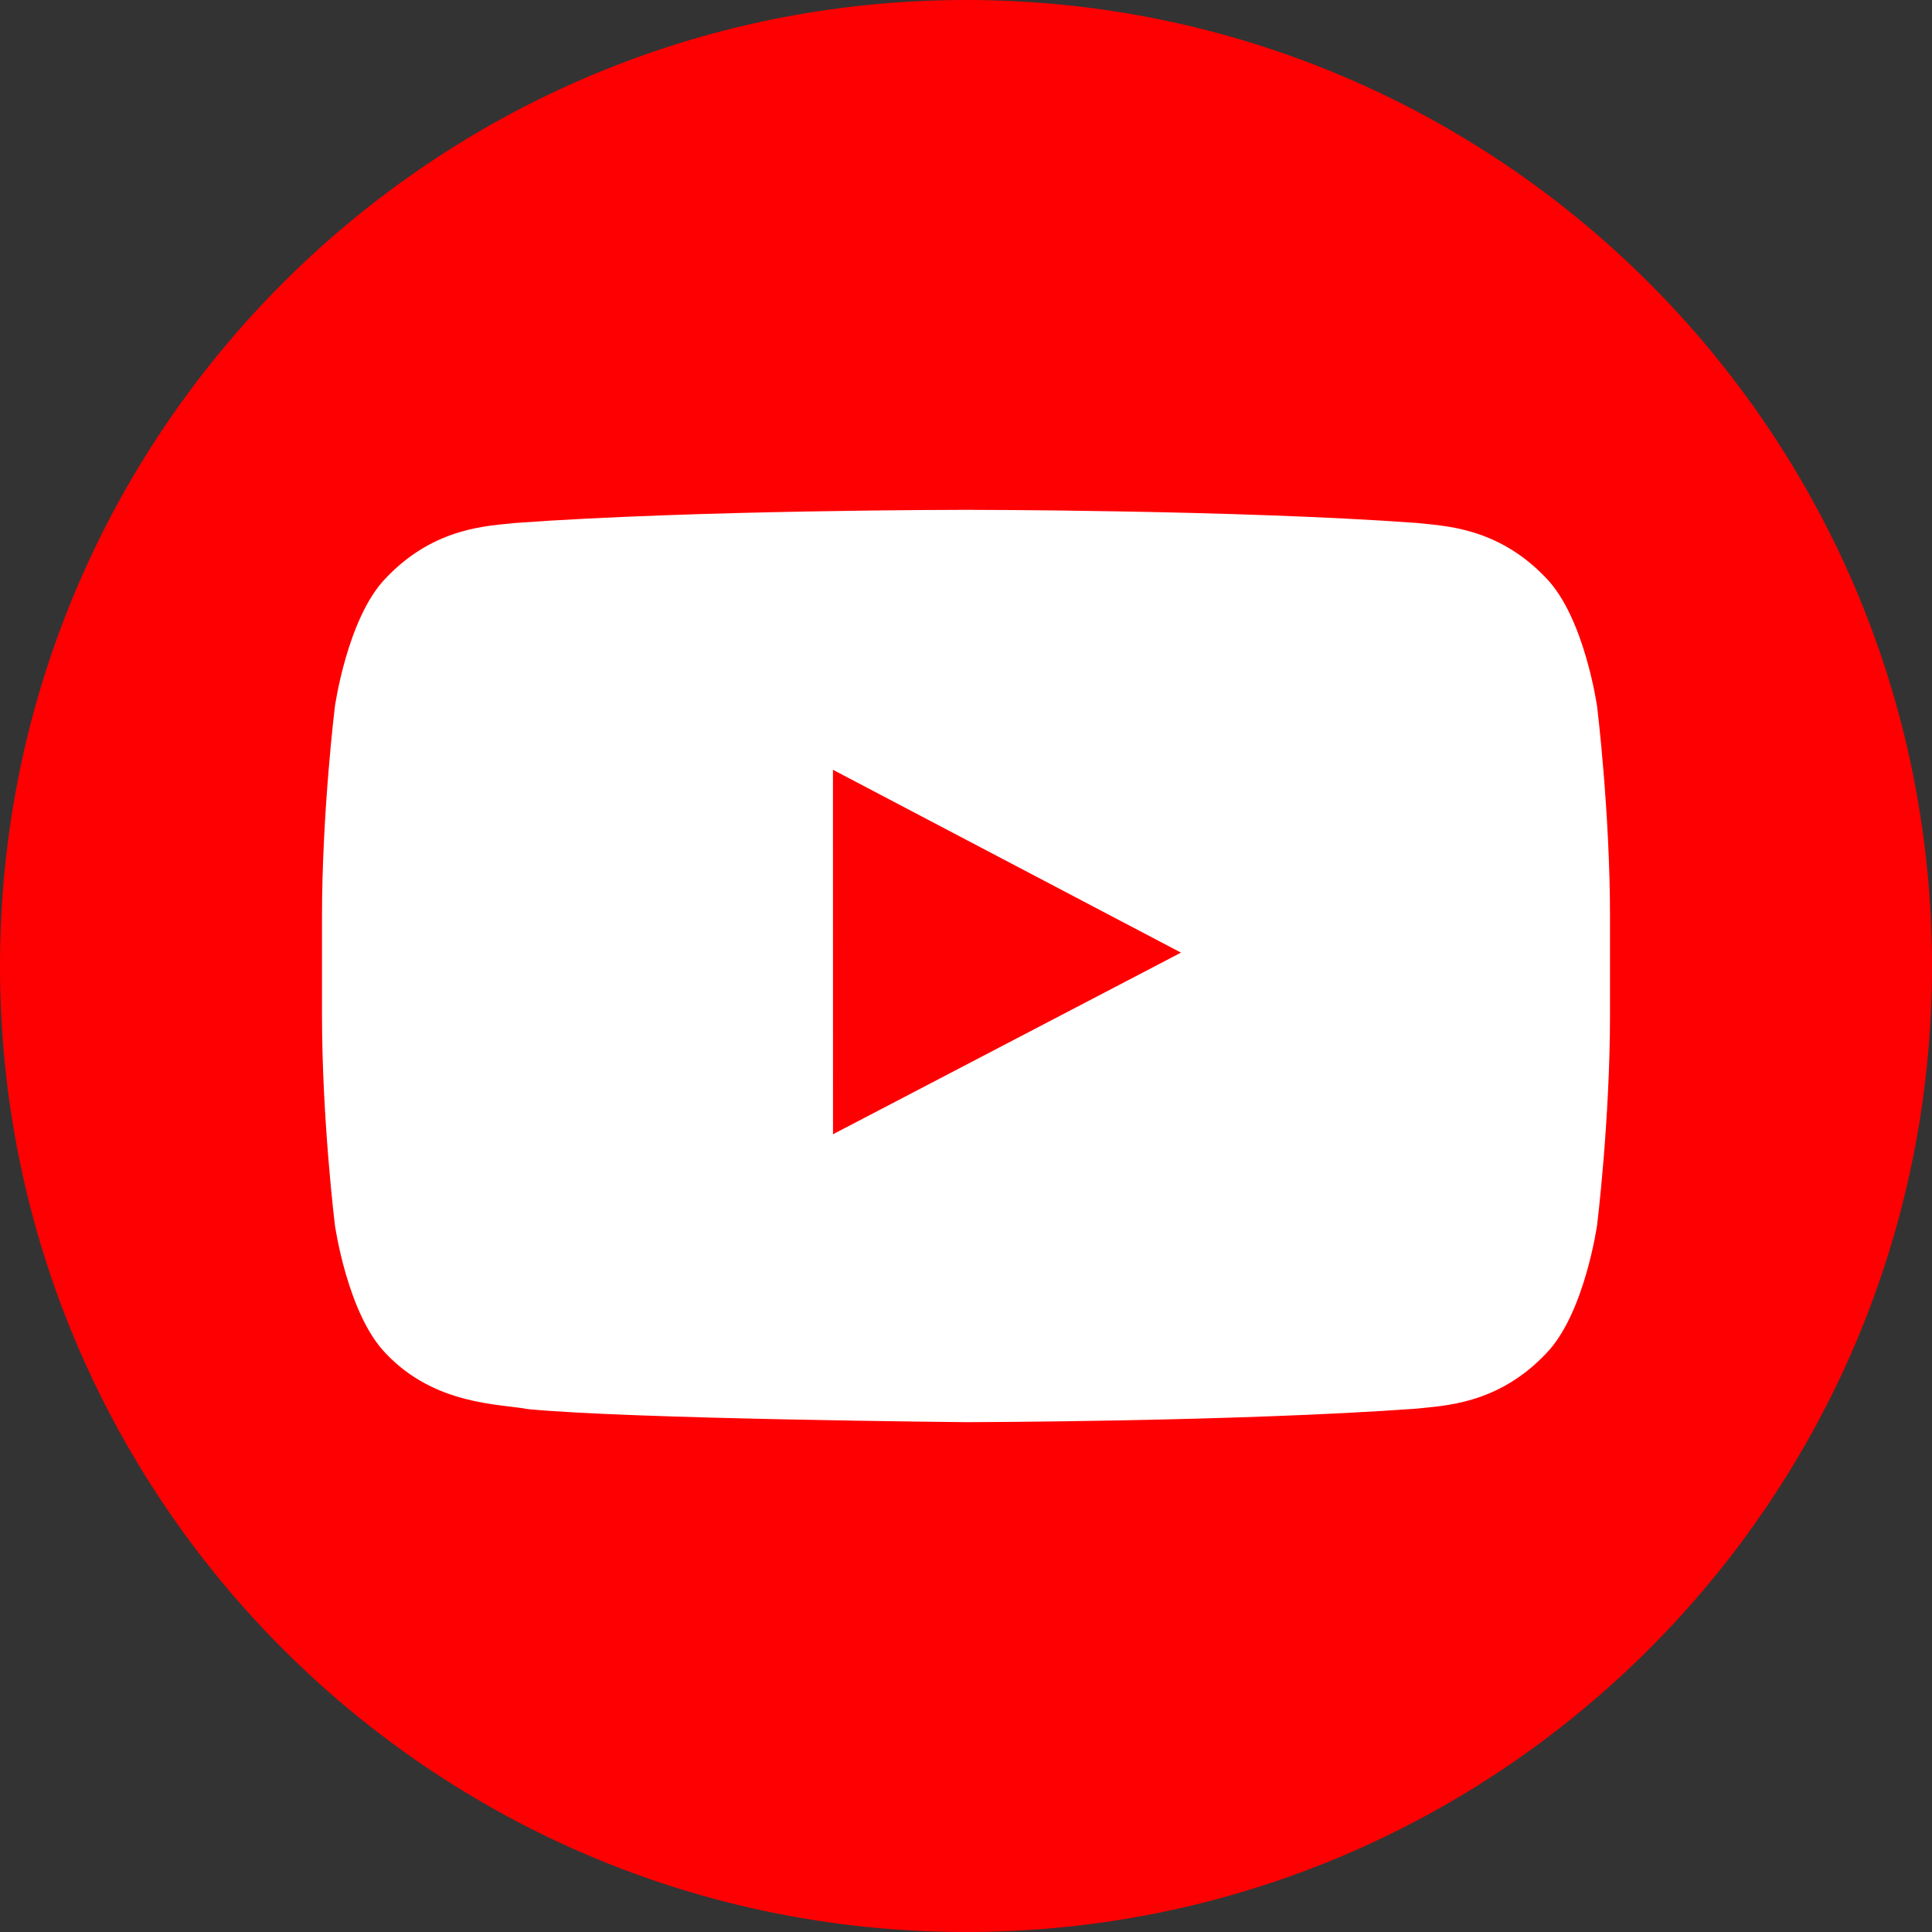
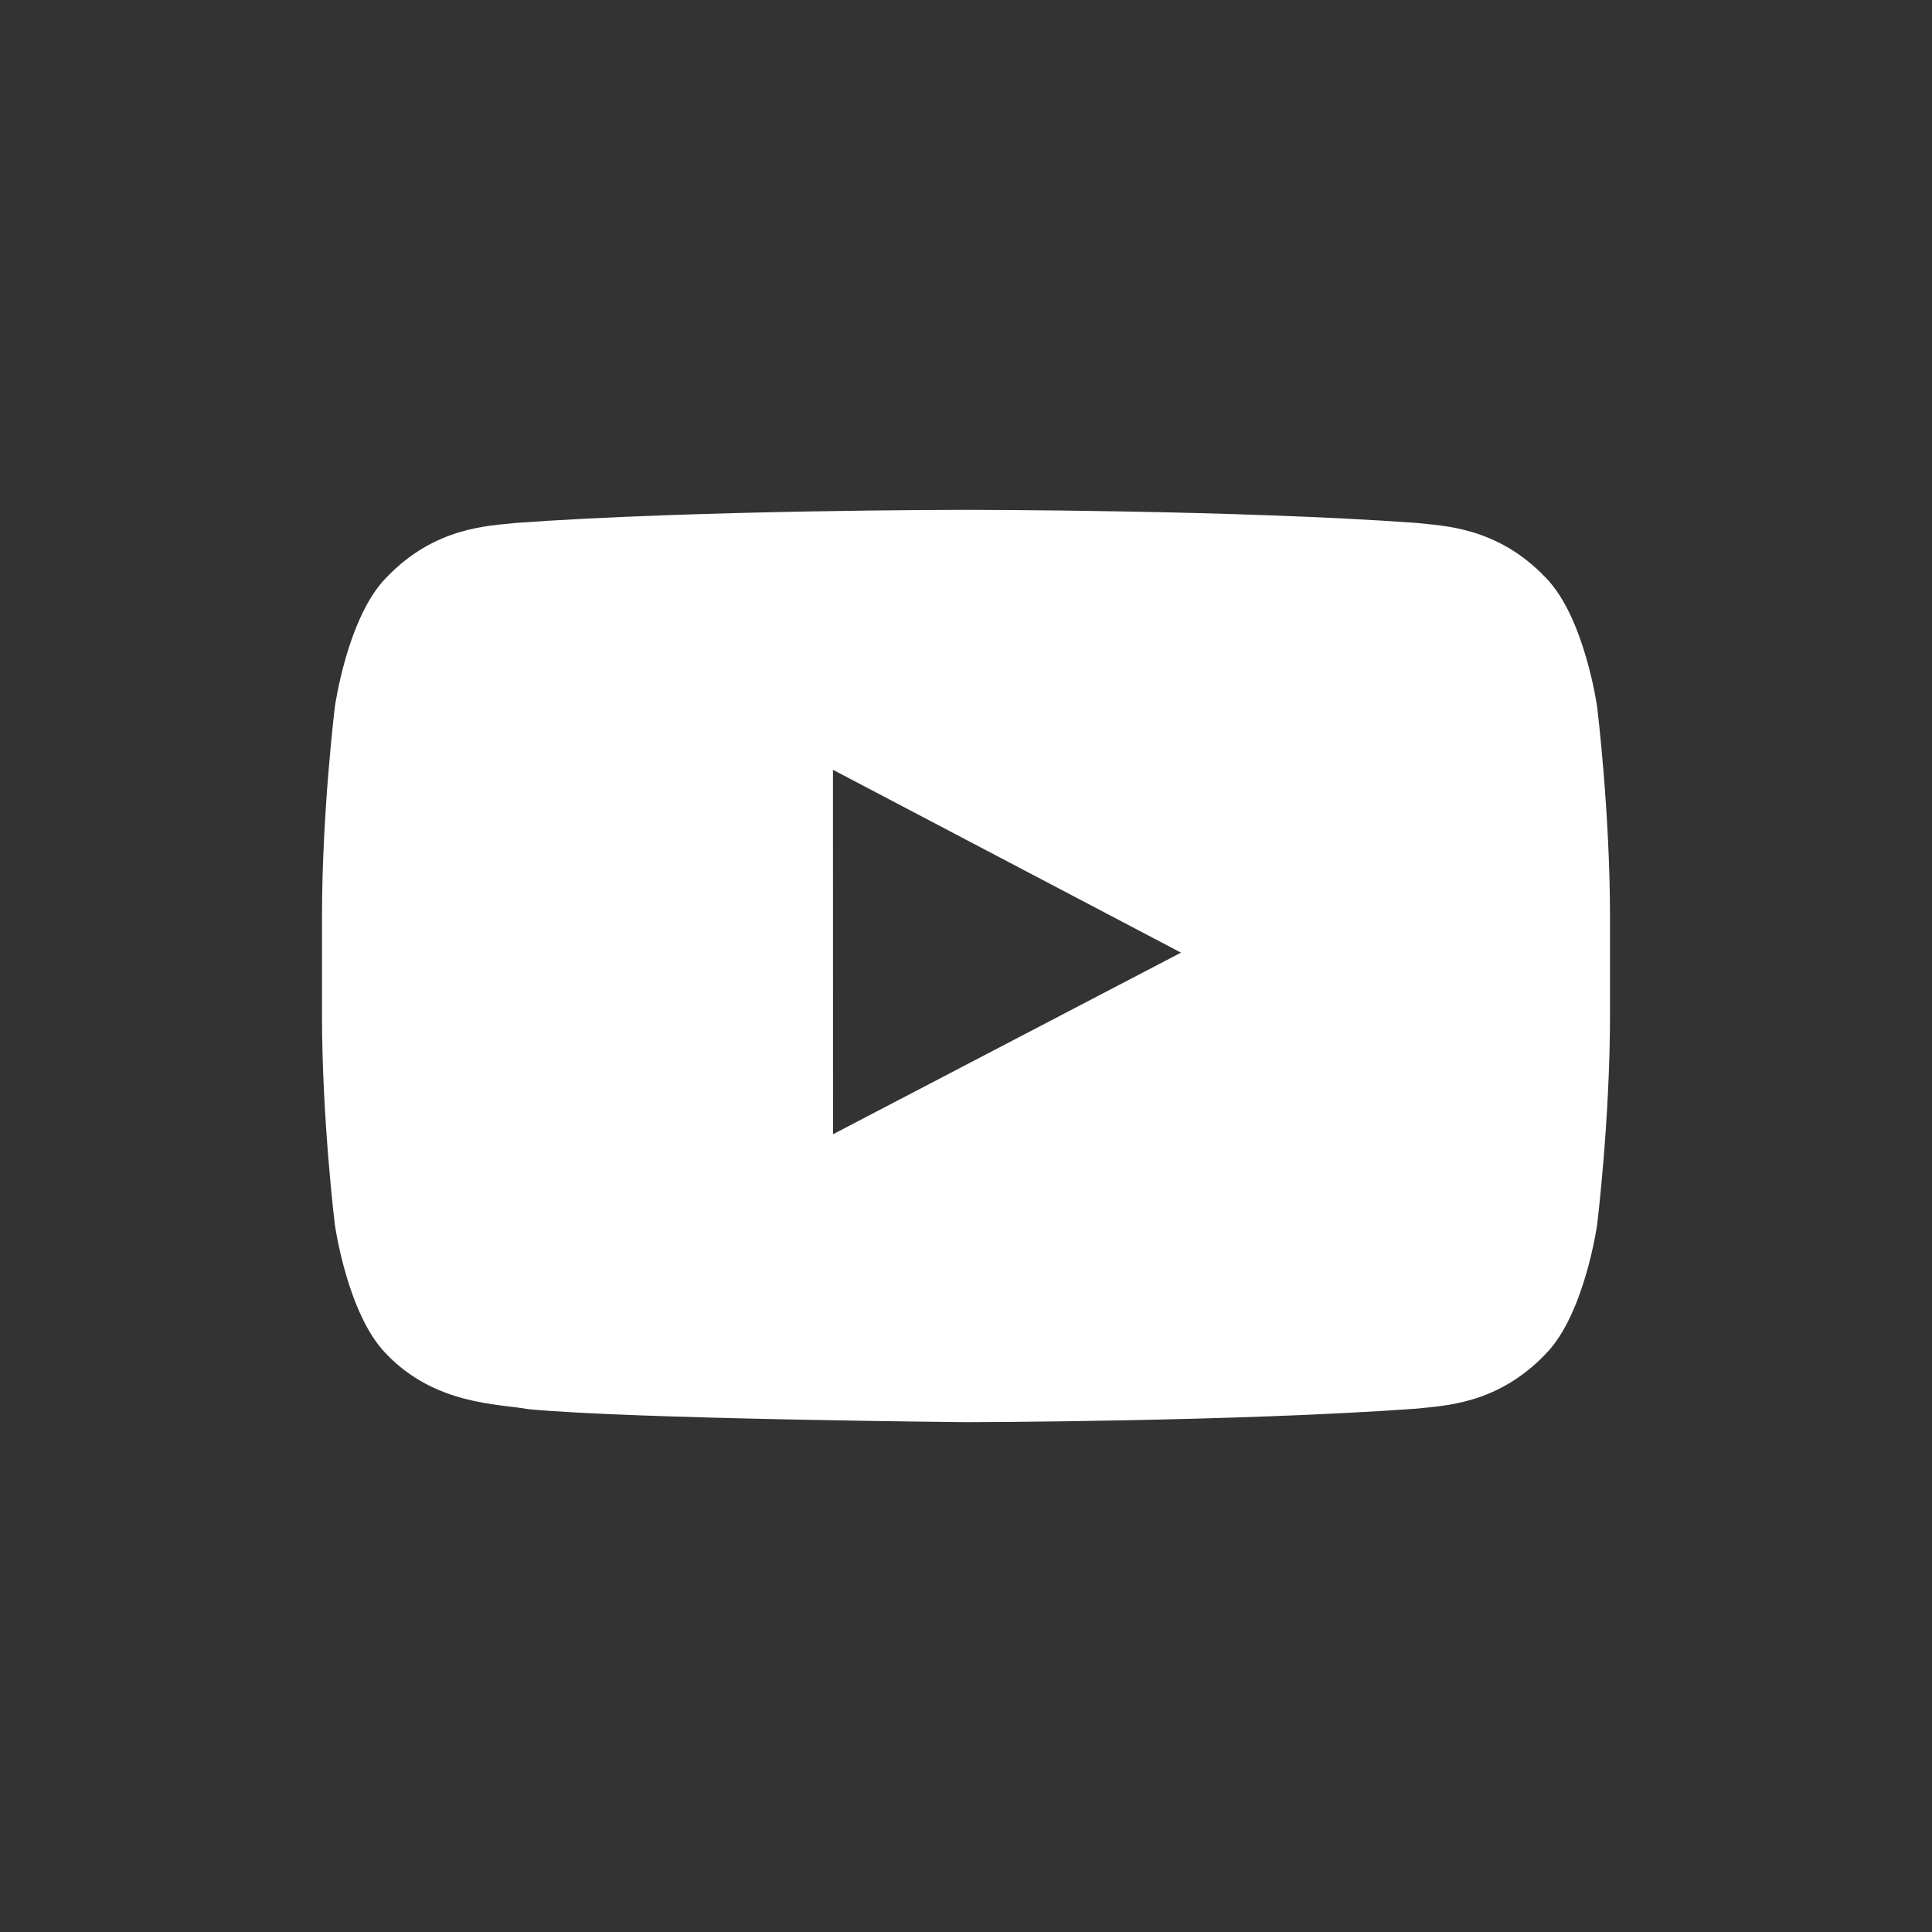
<svg xmlns="http://www.w3.org/2000/svg" width="800" height="800" viewBox="0 0 72 72">
  <rect x="0" y="0" width="72" height="72" fill="#333333" stroke="none" />
  <g fill="none" fill-rule="evenodd">
-     <path d="M36 72c19.882 0 36-16.118 36-36S55.882 0 36 0 0 16.118 0 36s16.118 36 36 36" fill="#FF0002" />
    <path d="m31.044 42.27-.002-13.582 12.97 6.814zM59.52 26.334s-.47-3.33-1.908-4.798c-1.826-1.926-3.872-1.935-4.809-2.047C46.086 19 36.011 19 36.011 19h-.022s-10.075 0-16.792.49c-.939.111-2.983.12-4.81 2.046-1.439 1.467-1.907 4.798-1.907 4.798S12 30.247 12 34.158v3.668c0 3.912.48 7.823.48 7.823s.468 3.331 1.906 4.798c1.828 1.926 4.226 1.866 5.294 2.067C23.52 52.885 36 53 36 53s10.086-.015 16.803-.505c.938-.113 2.983-.122 4.809-2.048 1.438-1.467 1.908-4.798 1.908-4.798s.48-3.91.48-7.823v-3.668c0-3.911-.48-7.824-.48-7.824" fill="#FFF" />
  </g>
</svg>